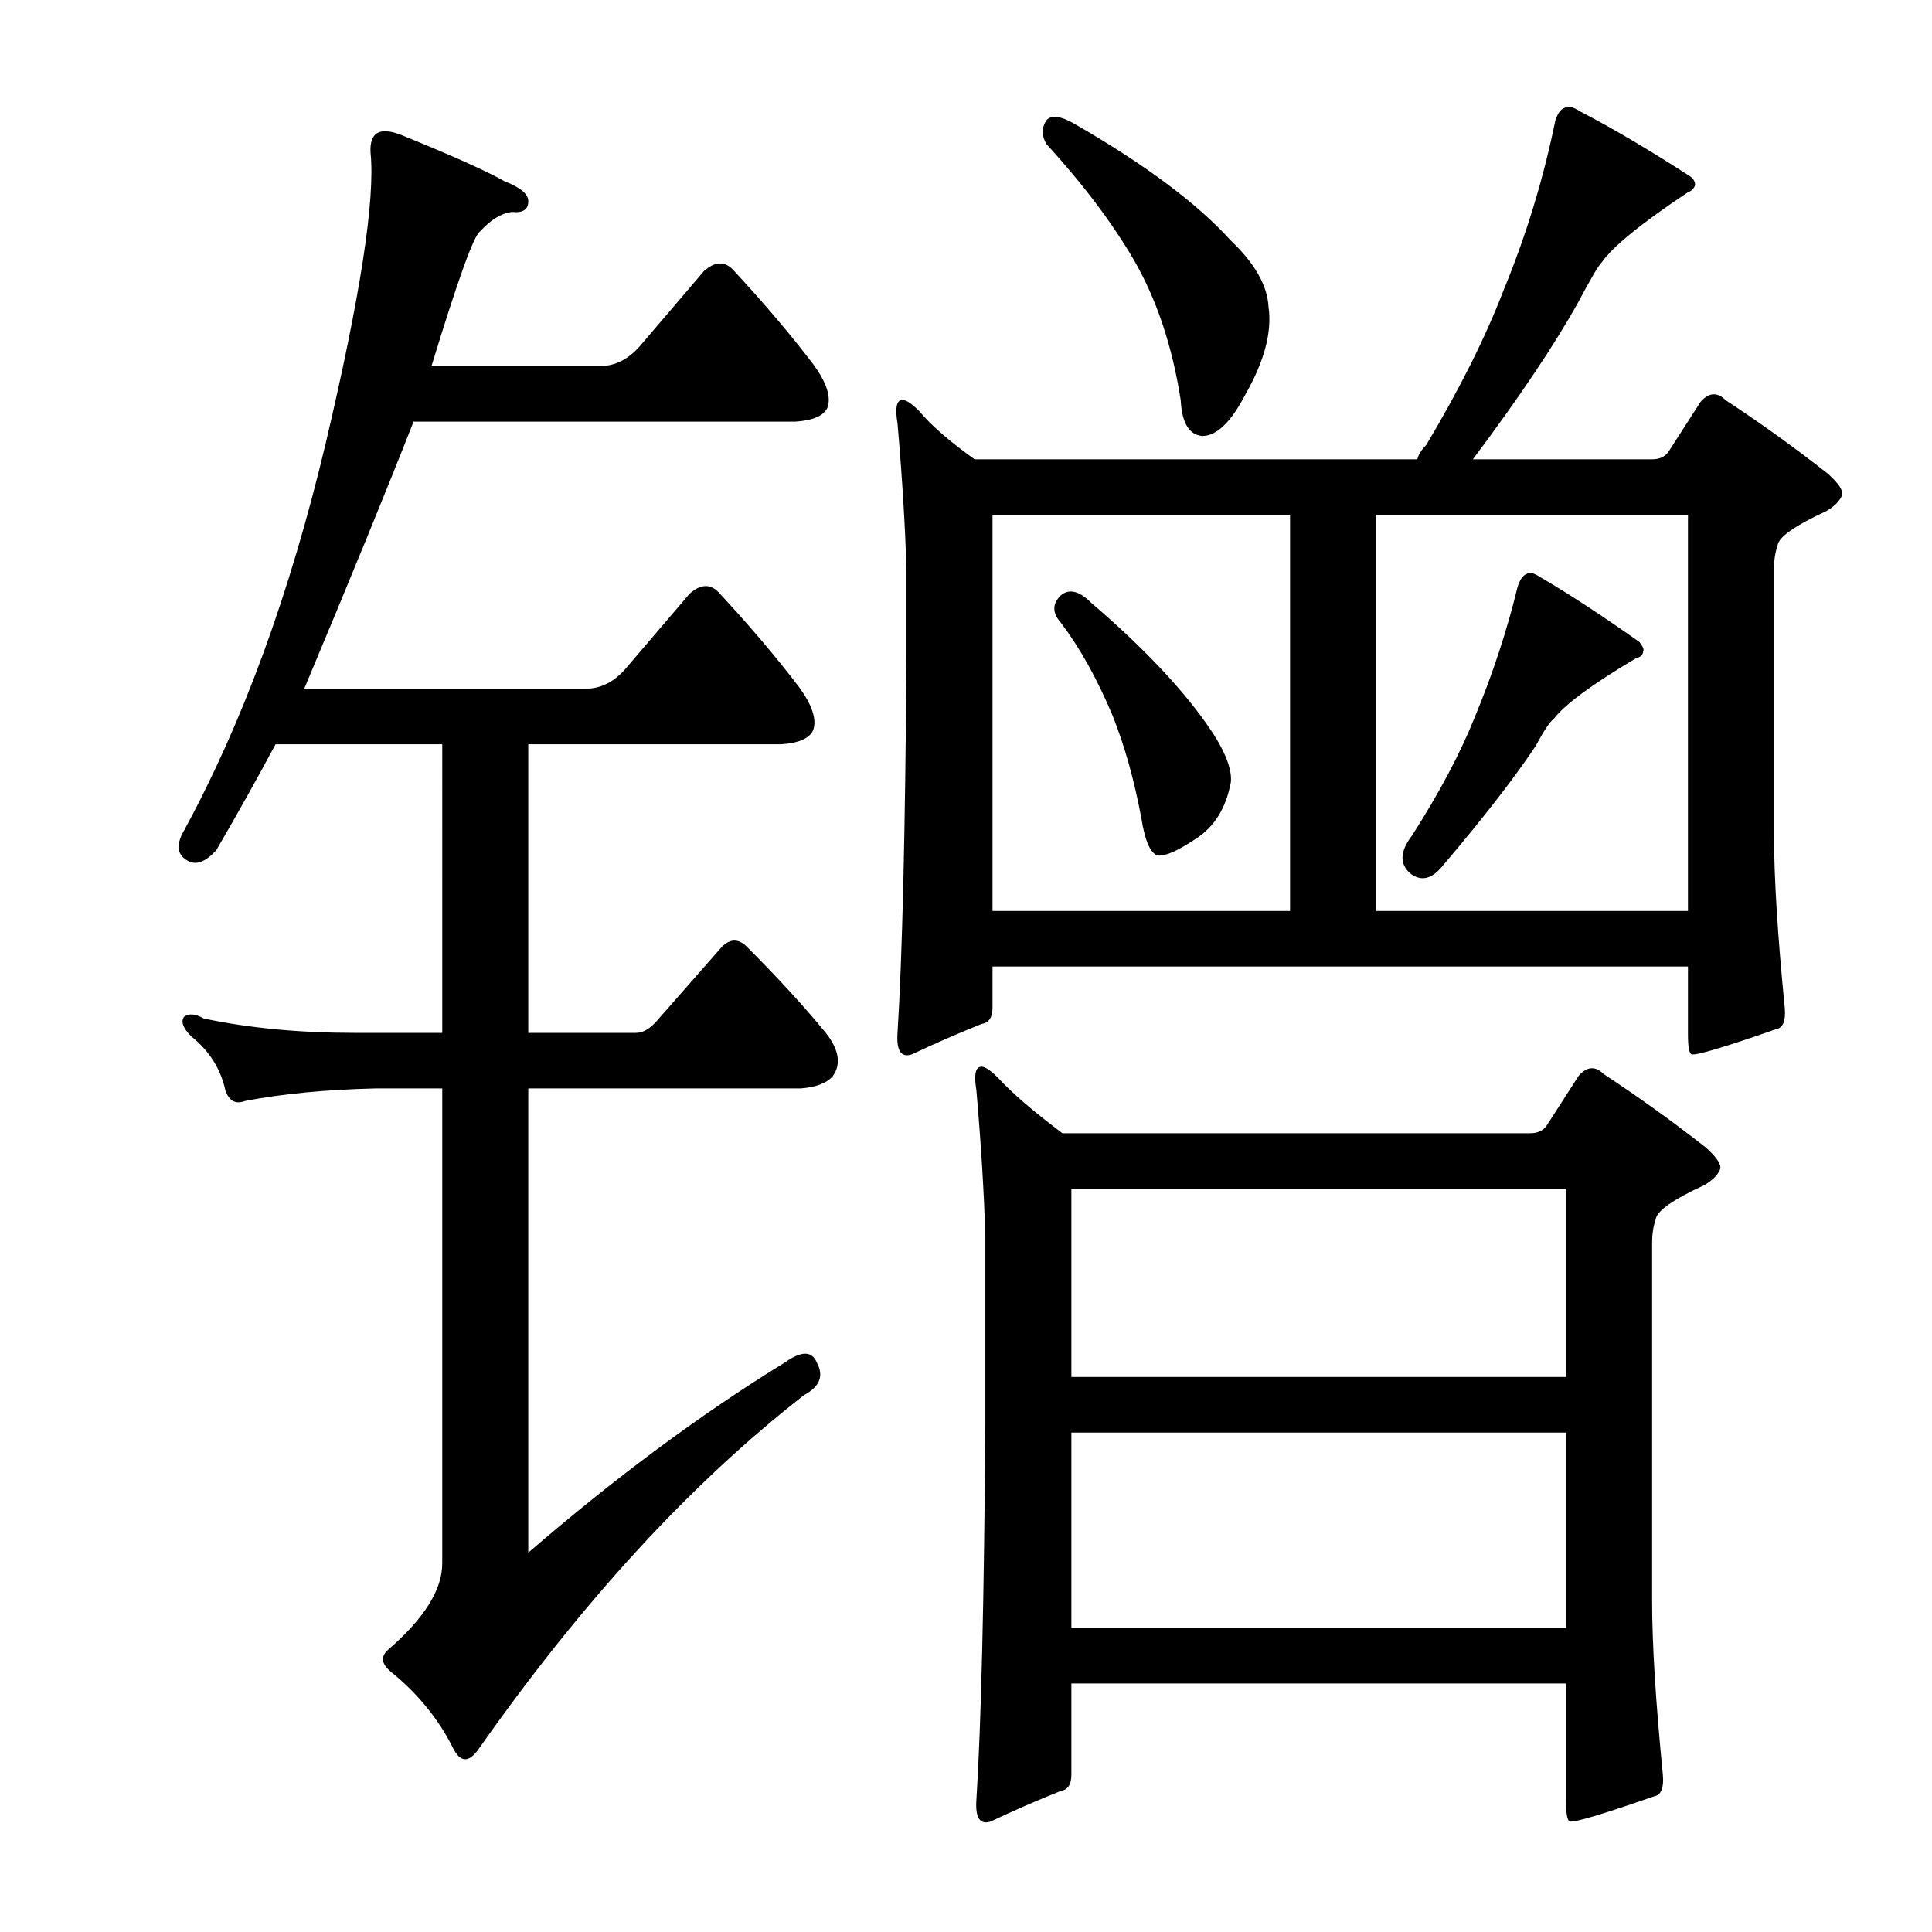
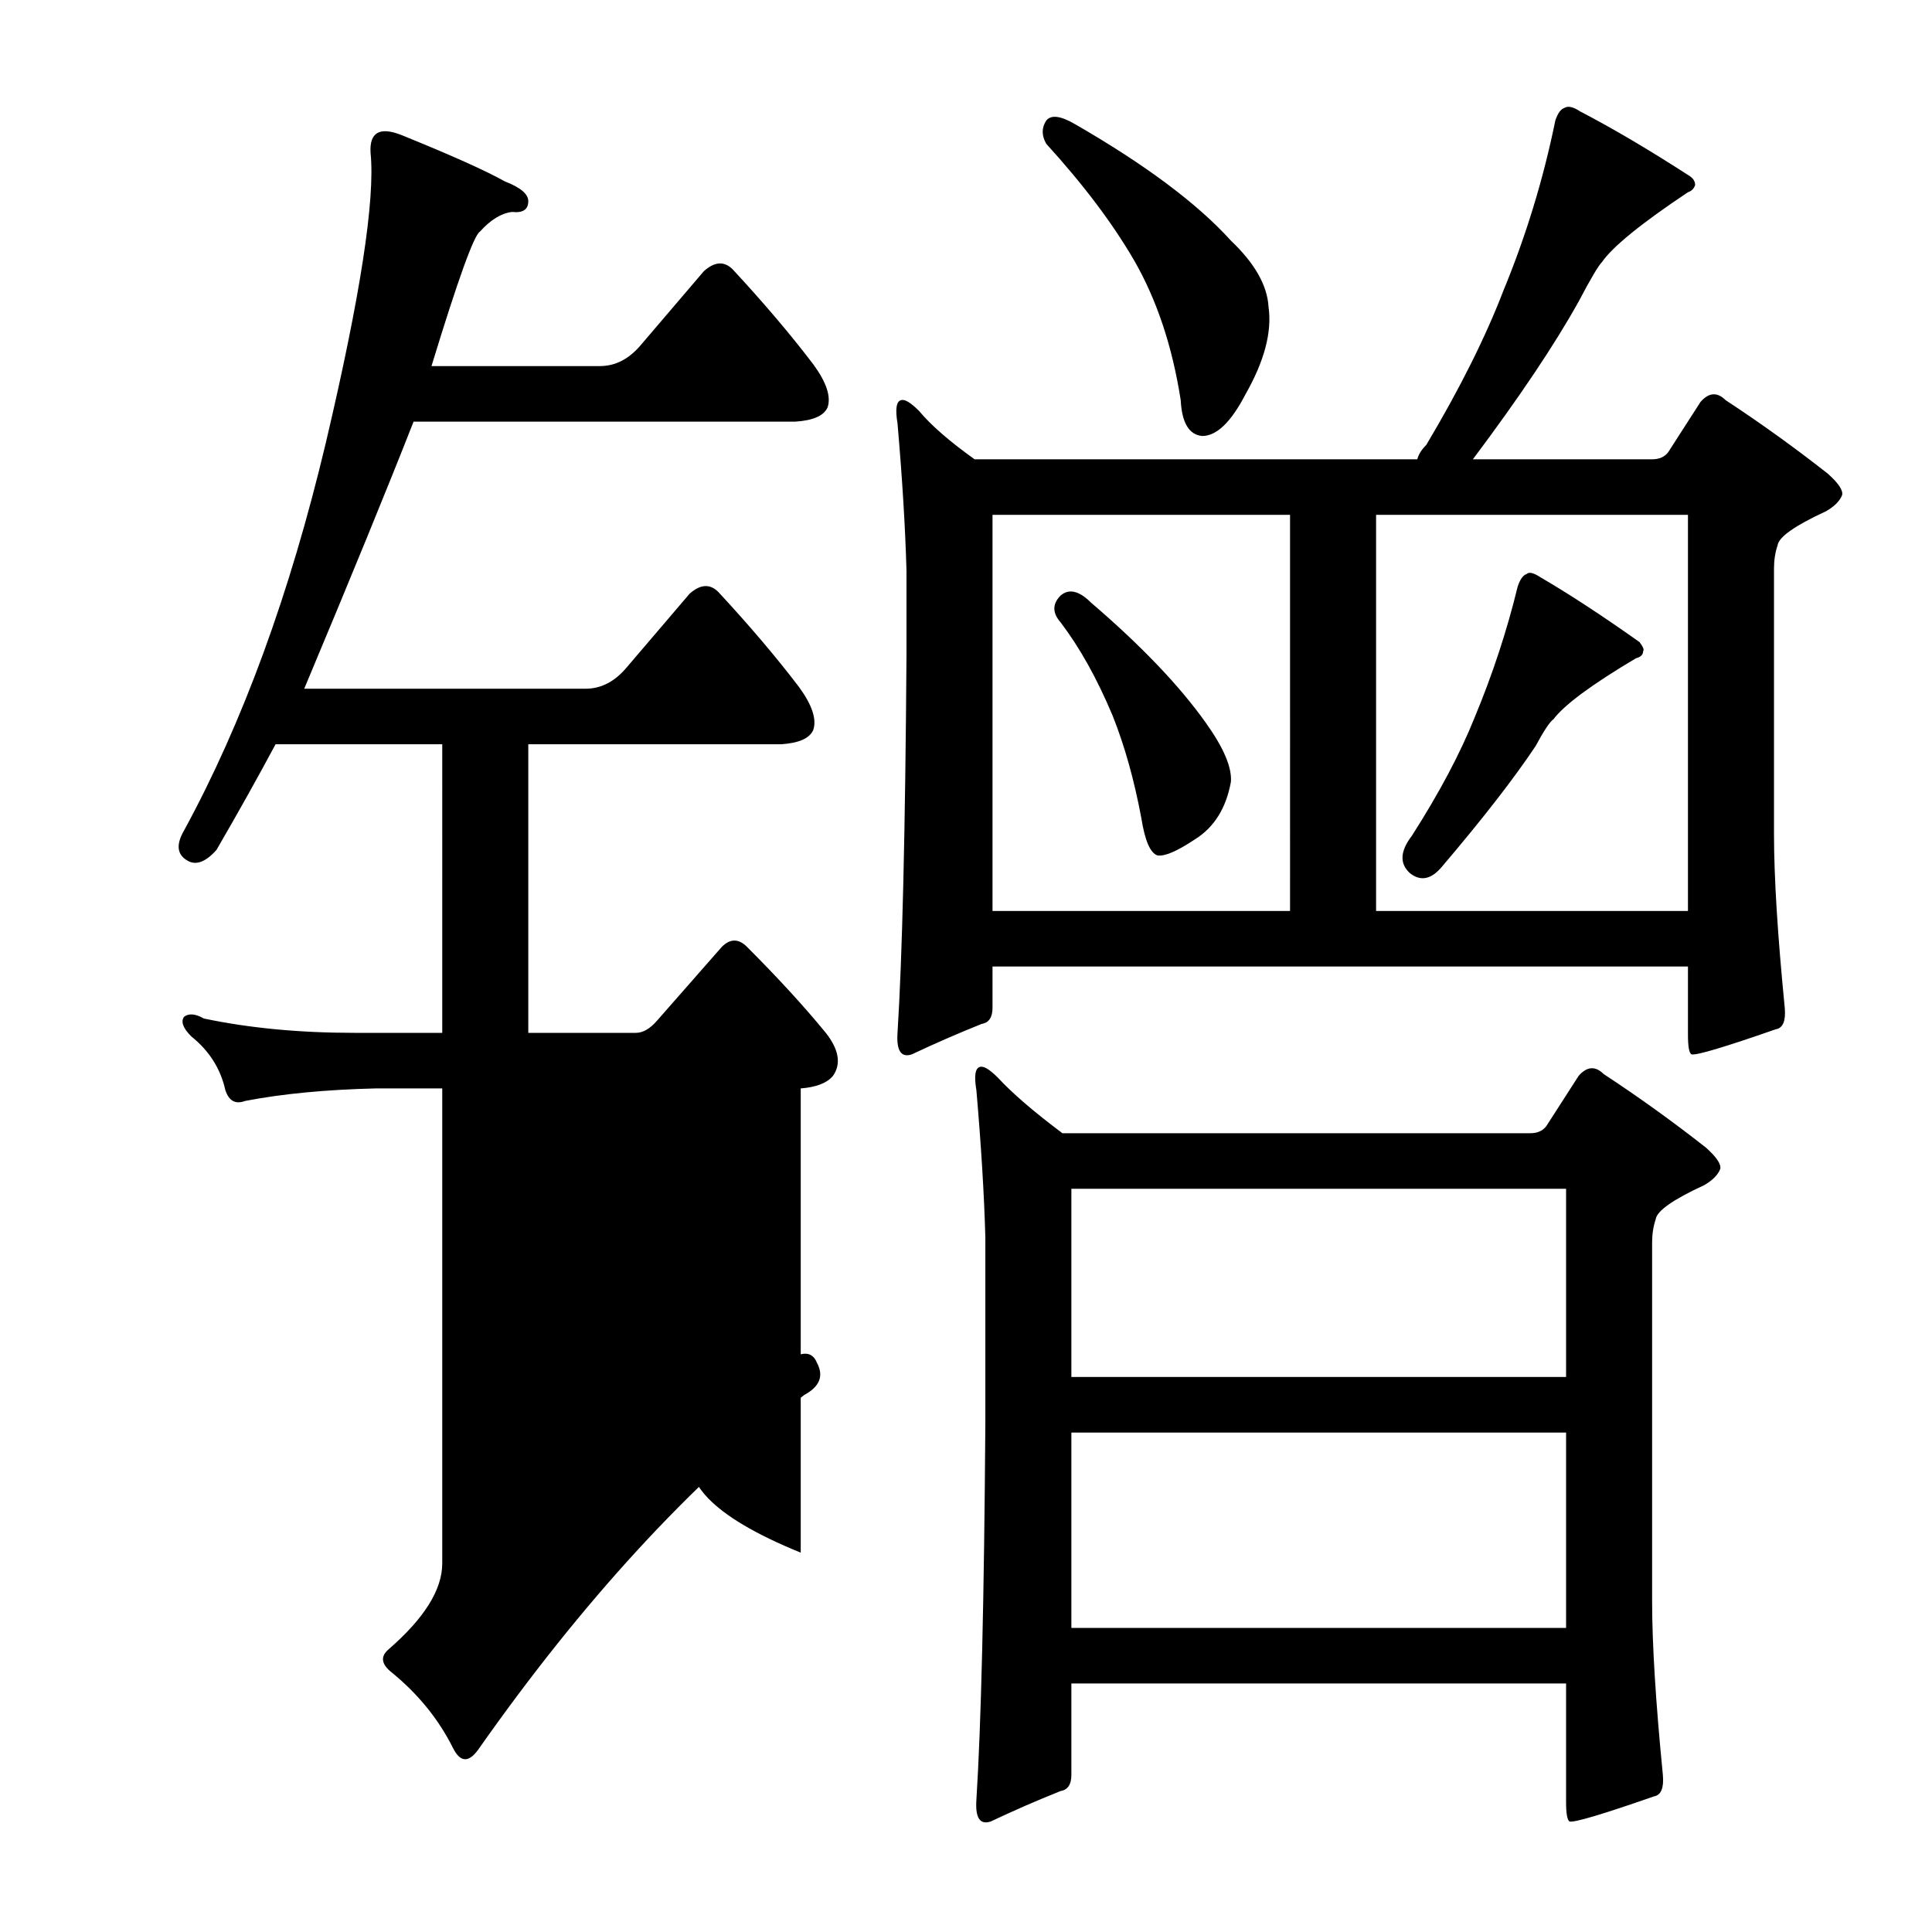
<svg xmlns="http://www.w3.org/2000/svg" version="1.1" id="图层_1" x="0px" y="0px" width="1000px" height="1000px" viewBox="0 0 1000 1000" enable-background="new 0 0 1000 1000" xml:space="preserve">
-   <path d="M406.105,705.307c8.654-6.175,14.221-6.175,16.699,0c3.711,6.813,1.536,12.38-6.494,16.699  c-58.767,45.778-115.039,107.009-168.848,183.691c-4.958,6.799-9.277,6.494-12.988-0.928c-7.422-14.844-17.946-27.832-31.543-38.965  c-5.566-4.334-6.189-8.35-1.855-12.061c18.555-16.091,27.832-30.92,27.832-44.531v-245.85h-34.326  c-25.977,0.623-48.562,2.783-67.725,6.494c-4.958,1.855-8.35,0-10.205-5.566c-2.479-11.133-8.35-20.41-17.627-27.832  c-4.334-4.319-5.566-7.727-3.711-10.205c2.464-1.855,5.871-1.536,10.205,0.928c23.498,4.958,49.475,7.422,77.93,7.422h45.459  V385.238h-86.279c-9.277,17.322-19.482,35.573-30.615,54.736c-5.566,6.189-10.524,8.045-14.844,5.566  c-5.566-3.088-6.189-8.35-1.855-15.771c30.296-55.664,54.736-122.461,73.291-200.391c17.932-76.074,25.657-126.172,23.193-150.293  c-0.623-10.51,4.639-13.597,15.771-9.277c25.977,10.524,43.908,18.555,53.809,24.121c8.03,3.103,12.061,6.494,12.061,10.205  c0,4.334-2.783,6.189-8.35,5.566c-5.566,0.623-11.133,4.03-16.699,10.205c-3.103,1.855-11.452,25.049-25.049,69.58h87.207  c8.03,0,15.148-3.711,21.338-11.133l32.471-38.037c5.566-4.943,10.51-5.247,14.844-0.928c16.076,17.322,29.992,33.718,41.748,49.17  c6.799,9.277,9.277,16.699,7.422,22.266c-1.855,4.334-7.422,6.813-16.699,7.422H214.064  c-13.611,34.646-32.471,80.713-56.592,138.232h145.654c8.03,0,15.148-3.711,21.338-11.133l32.471-38.037  c5.566-4.943,10.51-5.247,14.844-0.928c16.076,17.322,29.992,33.718,41.748,49.17c6.799,9.277,9.277,16.699,7.422,22.266  c-1.855,4.334-7.422,6.813-16.699,7.422H273.439v149.365h55.664c3.711,0,7.422-2.16,11.133-6.494l33.398-38.037  c4.319-4.319,8.654-4.319,12.988,0c16.076,16.091,29.688,30.935,40.82,44.531c6.799,8.669,8.03,16.091,3.711,22.266  c-3.103,3.711-8.669,5.886-16.699,6.494H273.439v240.283C318.579,764.682,362.807,731.906,406.105,705.307z M738.234,230.307  c17.308-29.064,30.615-55.664,39.893-79.785c11.741-28.44,20.715-57.824,26.904-88.135c1.232-3.711,2.783-5.871,4.639-6.494  c1.855-1.232,4.639-0.608,8.35,1.855c16.699,8.669,35.559,19.802,56.592,33.398c1.855,1.247,2.783,2.783,2.783,4.639  c-0.623,1.855-1.855,3.103-3.711,3.711c-24.121,16.091-38.965,28.151-44.531,36.182c-1.855,1.855-5.886,8.669-12.061,20.41  c-12.38,22.266-30.615,49.489-54.736,81.641h92.773c3.711,0,6.494-1.232,8.35-3.711l16.699-25.977  c4.319-4.943,8.654-5.247,12.988-0.928c17.932,11.756,35.559,24.44,52.881,38.037c5.566,4.958,8.03,8.669,7.422,11.133  c-1.247,3.103-4.03,5.886-8.35,8.35c-16.091,7.422-24.44,13.308-25.049,17.627c-1.247,3.711-1.855,7.741-1.855,12.061v137.305  c0,22.266,1.855,52.272,5.566,89.99c0.608,6.813-0.928,10.524-4.639,11.133c-26.6,9.277-41.14,13.611-43.604,12.988  c-1.247-0.608-1.855-4.016-1.855-10.205v-35.254H513.723v21.338c0,4.958-1.855,7.741-5.566,8.35  c-12.38,4.958-24.44,10.205-36.182,15.771c-5.566,1.855-8.045-1.855-7.422-11.133c2.464-38.965,4.016-103.906,4.639-194.824v-44.531  c-0.623-22.266-2.175-47.619-4.639-76.074c-1.247-7.422-0.623-11.438,1.855-12.061c1.855-0.608,4.943,1.247,9.277,5.566  c6.175,7.422,15.771,15.771,28.76,25.049h229.15C734.204,235.265,735.756,232.785,738.234,230.307z M800.393,582.846l16.699-25.977  c4.319-4.943,8.654-5.247,12.988-0.928c17.932,11.756,35.559,24.44,52.881,38.037c5.566,4.958,8.03,8.669,7.422,11.133  c-1.247,3.103-4.03,5.886-8.35,8.35c-16.091,7.422-24.44,13.308-25.049,17.627c-1.247,3.711-1.855,7.741-1.855,12.061v185.547  c0,22.266,1.855,52.258,5.566,89.99c0.608,6.799-0.928,10.51-4.639,11.133c-26.6,9.277-41.14,13.597-43.604,12.988  c-1.247-0.623-1.855-4.03-1.855-10.205v-61.23H554.543v47.314c0,4.943-1.855,7.727-5.566,8.35  c-12.38,4.943-24.44,10.205-36.182,15.771c-5.566,1.855-8.045-1.855-7.422-11.133c2.464-38.965,4.016-103.906,4.639-194.824v-96.484  c-0.623-22.266-2.175-47.619-4.639-76.074c-1.247-7.422-0.623-11.438,1.855-12.061c1.855-0.608,4.943,1.247,9.277,5.566  c7.422,8.045,18.555,17.627,33.398,28.76h242.139C795.754,586.557,798.537,585.324,800.393,582.846z M667.727,266.488H513.723  v205.029h154.004V266.488z M541.555,62.387c2.464-3.088,7.422-2.464,14.844,1.855c36.486,21.033,63.391,41.14,80.713,60.303  c12.365,11.756,18.859,23.193,19.482,34.326c1.855,12.988-2.175,28.151-12.061,45.459c-7.422,14.235-14.844,21.338-22.266,21.338  c-6.813-0.608-10.524-6.799-11.133-18.555c-4.334-27.832-12.38-51.953-24.121-72.363c-11.133-19.163-26.296-39.27-45.459-60.303  C539.076,70.128,539.076,66.098,541.555,62.387z M548.977,308.236c4.319-3.711,9.582-2.464,15.771,3.711  c25.977,22.266,45.764,42.995,59.375,62.158c9.277,12.988,13.597,23.193,12.988,30.615c-2.479,13.611-8.669,23.513-18.555,29.688  c-9.277,6.189-15.771,8.973-19.482,8.35c-3.711-1.232-6.494-7.727-8.35-19.482c-3.711-19.787-8.669-37.414-14.844-52.881  c-8.045-19.163-17.019-35.254-26.904-48.242C544.643,317.209,544.643,312.57,548.977,308.236z M554.543,615.316v97.412h256.055  v-97.412H554.543z M554.543,741.488v101.123h256.055V741.488H554.543z M712.258,471.518h161.426V266.488H712.258V471.518z   M790.188,297.104c1.232-1.232,3.711-0.608,7.422,1.855c14.844,8.669,31.848,19.802,51.025,33.398  c1.855,2.479,2.464,4.03,1.855,4.639c0,1.855-1.247,3.103-3.711,3.711c-22.889,13.611-37.109,24.121-42.676,31.543  c-1.855,1.247-4.958,5.886-9.277,13.916c-11.133,16.699-27.224,37.429-48.242,62.158c-5.566,6.813-11.133,8.045-16.699,3.711  c-5.566-4.943-5.262-11.438,0.928-19.482c14.221-22.266,25.049-42.676,32.471-61.23c9.277-22.266,16.699-44.836,22.266-67.725  C786.781,299.887,788.332,297.727,790.188,297.104z" />
+   <path d="M406.105,705.307c8.654-6.175,14.221-6.175,16.699,0c3.711,6.813,1.536,12.38-6.494,16.699  c-58.767,45.778-115.039,107.009-168.848,183.691c-4.958,6.799-9.277,6.494-12.988-0.928c-7.422-14.844-17.946-27.832-31.543-38.965  c-5.566-4.334-6.189-8.35-1.855-12.061c18.555-16.091,27.832-30.92,27.832-44.531v-245.85h-34.326  c-25.977,0.623-48.562,2.783-67.725,6.494c-4.958,1.855-8.35,0-10.205-5.566c-2.479-11.133-8.35-20.41-17.627-27.832  c-4.334-4.319-5.566-7.727-3.711-10.205c2.464-1.855,5.871-1.536,10.205,0.928c23.498,4.958,49.475,7.422,77.93,7.422h45.459  V385.238h-86.279c-9.277,17.322-19.482,35.573-30.615,54.736c-5.566,6.189-10.524,8.045-14.844,5.566  c-5.566-3.088-6.189-8.35-1.855-15.771c30.296-55.664,54.736-122.461,73.291-200.391c17.932-76.074,25.657-126.172,23.193-150.293  c-0.623-10.51,4.639-13.597,15.771-9.277c25.977,10.524,43.908,18.555,53.809,24.121c8.03,3.103,12.061,6.494,12.061,10.205  c0,4.334-2.783,6.189-8.35,5.566c-5.566,0.623-11.133,4.03-16.699,10.205c-3.103,1.855-11.452,25.049-25.049,69.58h87.207  c8.03,0,15.148-3.711,21.338-11.133l32.471-38.037c5.566-4.943,10.51-5.247,14.844-0.928c16.076,17.322,29.992,33.718,41.748,49.17  c6.799,9.277,9.277,16.699,7.422,22.266c-1.855,4.334-7.422,6.813-16.699,7.422H214.064  c-13.611,34.646-32.471,80.713-56.592,138.232h145.654c8.03,0,15.148-3.711,21.338-11.133l32.471-38.037  c5.566-4.943,10.51-5.247,14.844-0.928c16.076,17.322,29.992,33.718,41.748,49.17c6.799,9.277,9.277,16.699,7.422,22.266  c-1.855,4.334-7.422,6.813-16.699,7.422H273.439v149.365h55.664c3.711,0,7.422-2.16,11.133-6.494l33.398-38.037  c4.319-4.319,8.654-4.319,12.988,0c16.076,16.091,29.688,30.935,40.82,44.531c6.799,8.669,8.03,16.091,3.711,22.266  c-3.103,3.711-8.669,5.886-16.699,6.494v240.283C318.579,764.682,362.807,731.906,406.105,705.307z M738.234,230.307  c17.308-29.064,30.615-55.664,39.893-79.785c11.741-28.44,20.715-57.824,26.904-88.135c1.232-3.711,2.783-5.871,4.639-6.494  c1.855-1.232,4.639-0.608,8.35,1.855c16.699,8.669,35.559,19.802,56.592,33.398c1.855,1.247,2.783,2.783,2.783,4.639  c-0.623,1.855-1.855,3.103-3.711,3.711c-24.121,16.091-38.965,28.151-44.531,36.182c-1.855,1.855-5.886,8.669-12.061,20.41  c-12.38,22.266-30.615,49.489-54.736,81.641h92.773c3.711,0,6.494-1.232,8.35-3.711l16.699-25.977  c4.319-4.943,8.654-5.247,12.988-0.928c17.932,11.756,35.559,24.44,52.881,38.037c5.566,4.958,8.03,8.669,7.422,11.133  c-1.247,3.103-4.03,5.886-8.35,8.35c-16.091,7.422-24.44,13.308-25.049,17.627c-1.247,3.711-1.855,7.741-1.855,12.061v137.305  c0,22.266,1.855,52.272,5.566,89.99c0.608,6.813-0.928,10.524-4.639,11.133c-26.6,9.277-41.14,13.611-43.604,12.988  c-1.247-0.608-1.855-4.016-1.855-10.205v-35.254H513.723v21.338c0,4.958-1.855,7.741-5.566,8.35  c-12.38,4.958-24.44,10.205-36.182,15.771c-5.566,1.855-8.045-1.855-7.422-11.133c2.464-38.965,4.016-103.906,4.639-194.824v-44.531  c-0.623-22.266-2.175-47.619-4.639-76.074c-1.247-7.422-0.623-11.438,1.855-12.061c1.855-0.608,4.943,1.247,9.277,5.566  c6.175,7.422,15.771,15.771,28.76,25.049h229.15C734.204,235.265,735.756,232.785,738.234,230.307z M800.393,582.846l16.699-25.977  c4.319-4.943,8.654-5.247,12.988-0.928c17.932,11.756,35.559,24.44,52.881,38.037c5.566,4.958,8.03,8.669,7.422,11.133  c-1.247,3.103-4.03,5.886-8.35,8.35c-16.091,7.422-24.44,13.308-25.049,17.627c-1.247,3.711-1.855,7.741-1.855,12.061v185.547  c0,22.266,1.855,52.258,5.566,89.99c0.608,6.799-0.928,10.51-4.639,11.133c-26.6,9.277-41.14,13.597-43.604,12.988  c-1.247-0.623-1.855-4.03-1.855-10.205v-61.23H554.543v47.314c0,4.943-1.855,7.727-5.566,8.35  c-12.38,4.943-24.44,10.205-36.182,15.771c-5.566,1.855-8.045-1.855-7.422-11.133c2.464-38.965,4.016-103.906,4.639-194.824v-96.484  c-0.623-22.266-2.175-47.619-4.639-76.074c-1.247-7.422-0.623-11.438,1.855-12.061c1.855-0.608,4.943,1.247,9.277,5.566  c7.422,8.045,18.555,17.627,33.398,28.76h242.139C795.754,586.557,798.537,585.324,800.393,582.846z M667.727,266.488H513.723  v205.029h154.004V266.488z M541.555,62.387c2.464-3.088,7.422-2.464,14.844,1.855c36.486,21.033,63.391,41.14,80.713,60.303  c12.365,11.756,18.859,23.193,19.482,34.326c1.855,12.988-2.175,28.151-12.061,45.459c-7.422,14.235-14.844,21.338-22.266,21.338  c-6.813-0.608-10.524-6.799-11.133-18.555c-4.334-27.832-12.38-51.953-24.121-72.363c-11.133-19.163-26.296-39.27-45.459-60.303  C539.076,70.128,539.076,66.098,541.555,62.387z M548.977,308.236c4.319-3.711,9.582-2.464,15.771,3.711  c25.977,22.266,45.764,42.995,59.375,62.158c9.277,12.988,13.597,23.193,12.988,30.615c-2.479,13.611-8.669,23.513-18.555,29.688  c-9.277,6.189-15.771,8.973-19.482,8.35c-3.711-1.232-6.494-7.727-8.35-19.482c-3.711-19.787-8.669-37.414-14.844-52.881  c-8.045-19.163-17.019-35.254-26.904-48.242C544.643,317.209,544.643,312.57,548.977,308.236z M554.543,615.316v97.412h256.055  v-97.412H554.543z M554.543,741.488v101.123h256.055V741.488H554.543z M712.258,471.518h161.426V266.488H712.258V471.518z   M790.188,297.104c1.232-1.232,3.711-0.608,7.422,1.855c14.844,8.669,31.848,19.802,51.025,33.398  c1.855,2.479,2.464,4.03,1.855,4.639c0,1.855-1.247,3.103-3.711,3.711c-22.889,13.611-37.109,24.121-42.676,31.543  c-1.855,1.247-4.958,5.886-9.277,13.916c-11.133,16.699-27.224,37.429-48.242,62.158c-5.566,6.813-11.133,8.045-16.699,3.711  c-5.566-4.943-5.262-11.438,0.928-19.482c14.221-22.266,25.049-42.676,32.471-61.23c9.277-22.266,16.699-44.836,22.266-67.725  C786.781,299.887,788.332,297.727,790.188,297.104z" />
</svg>